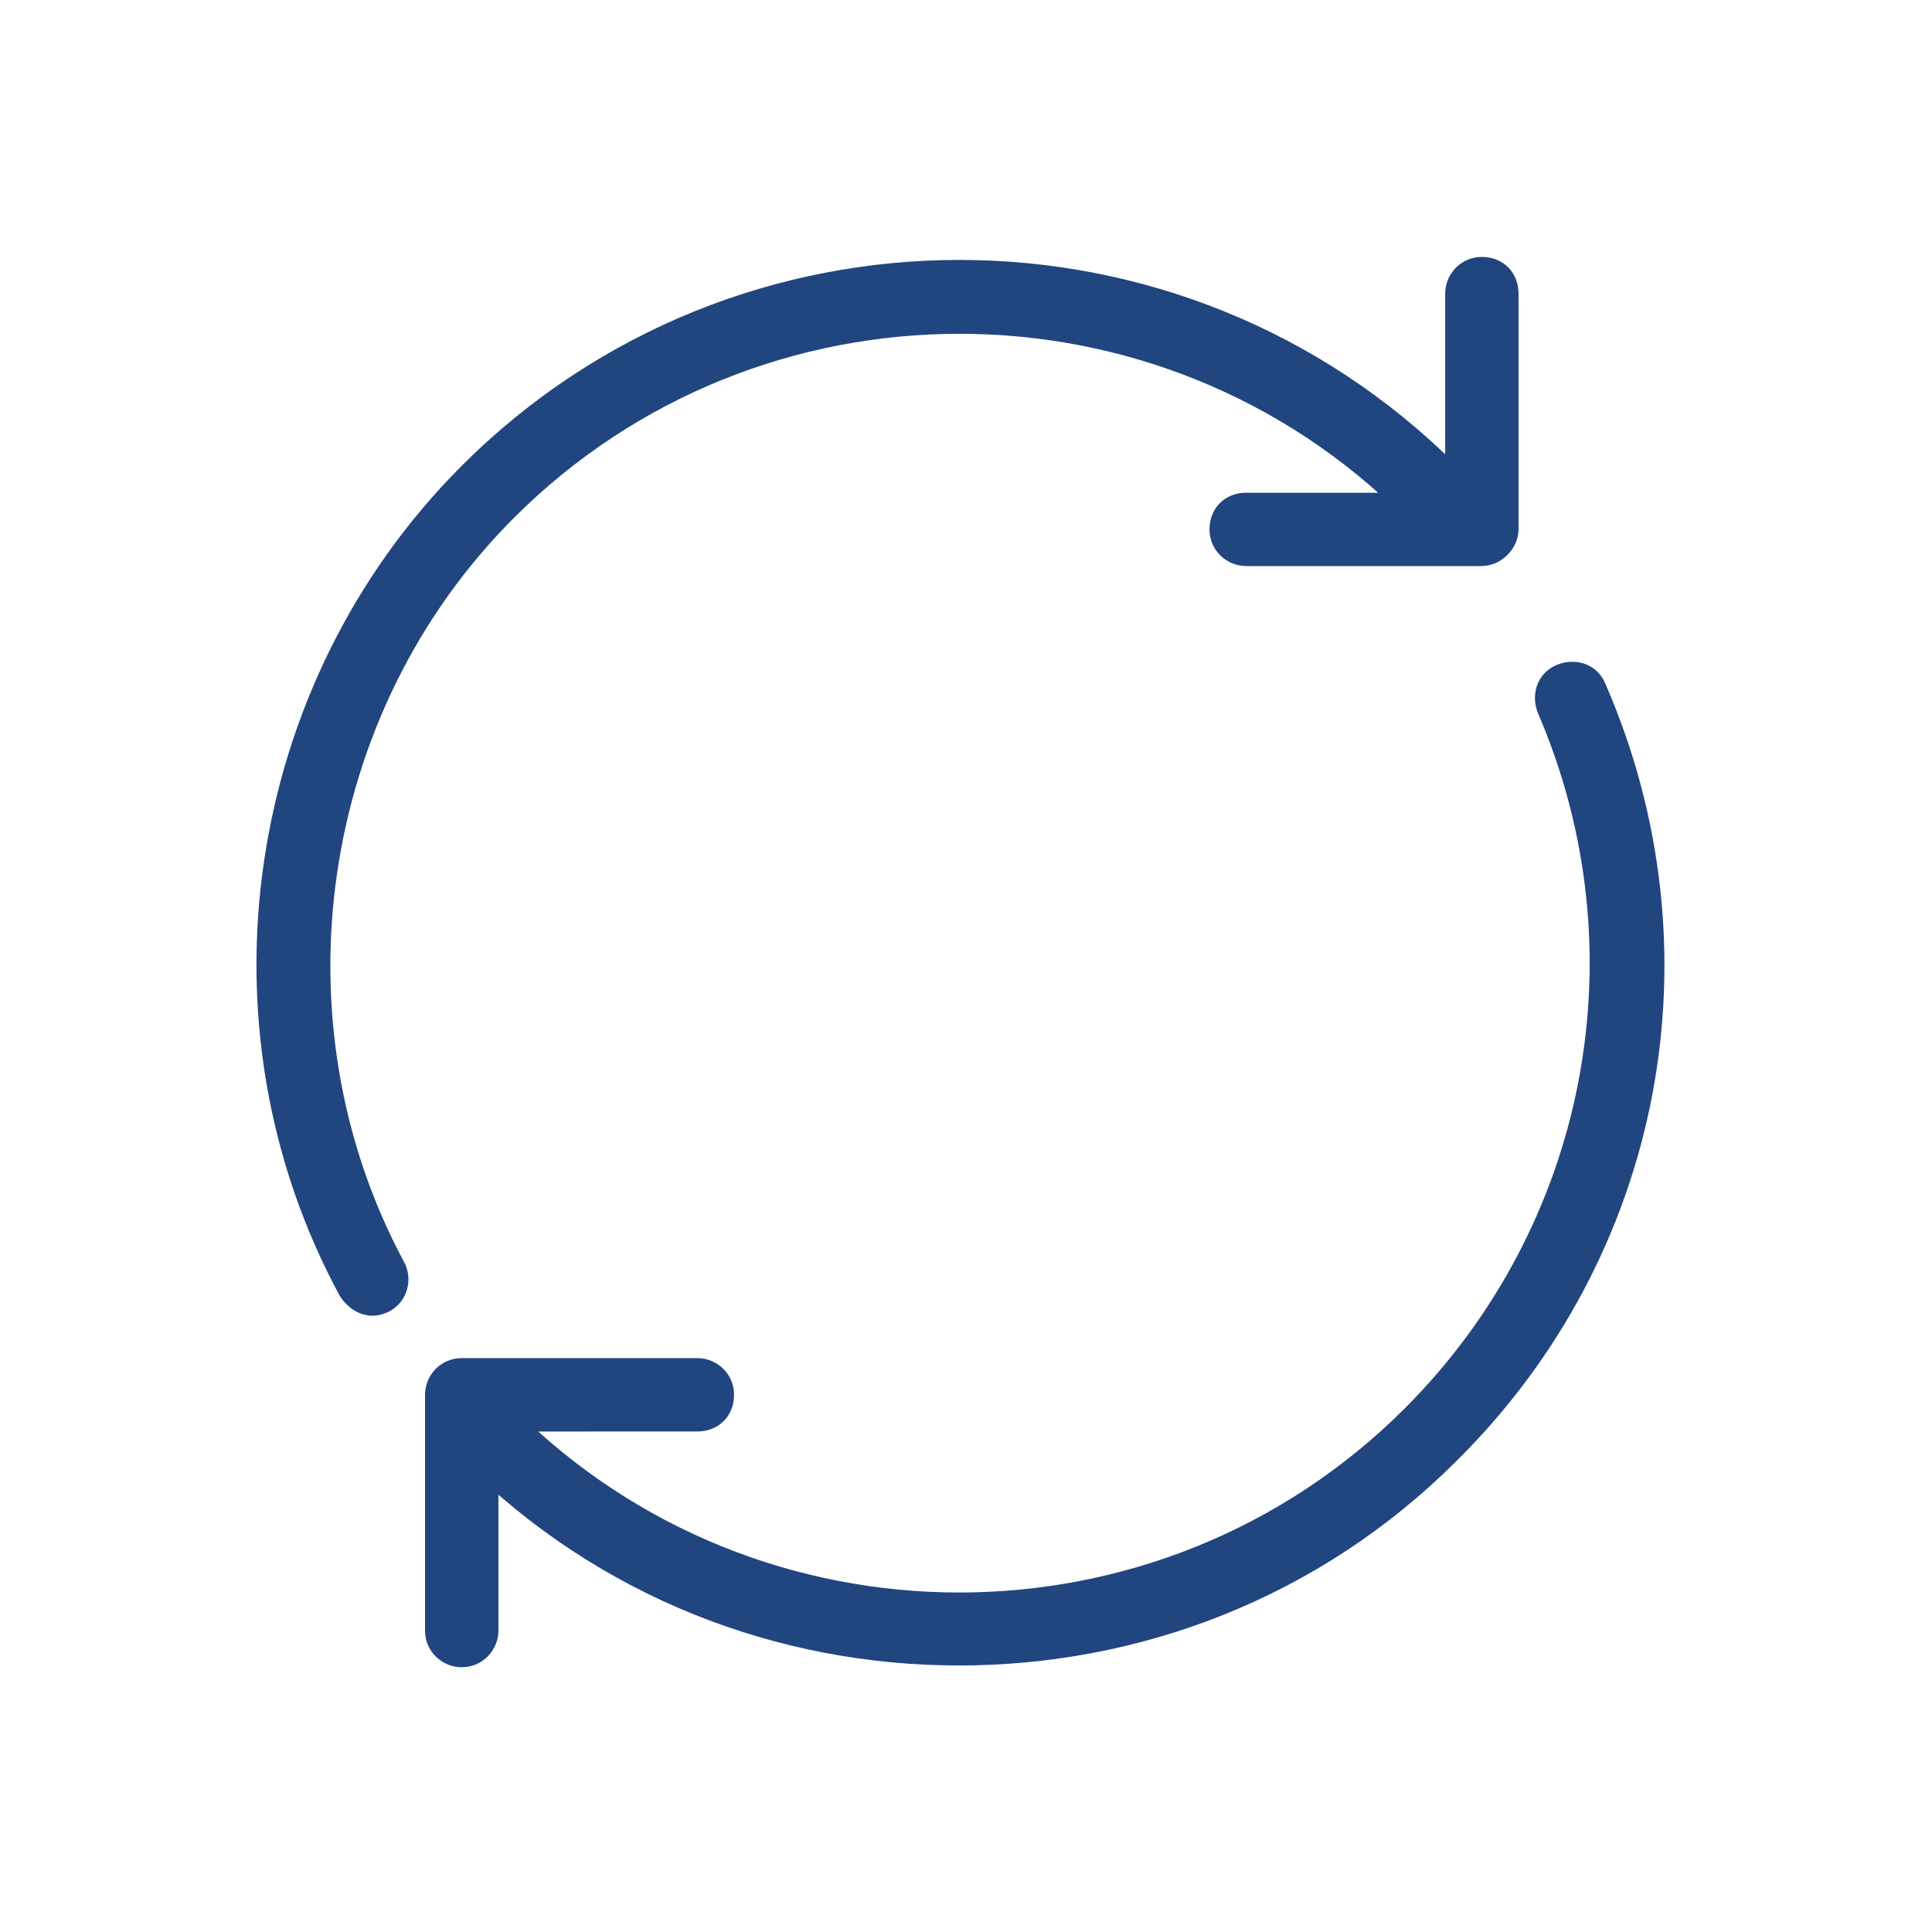
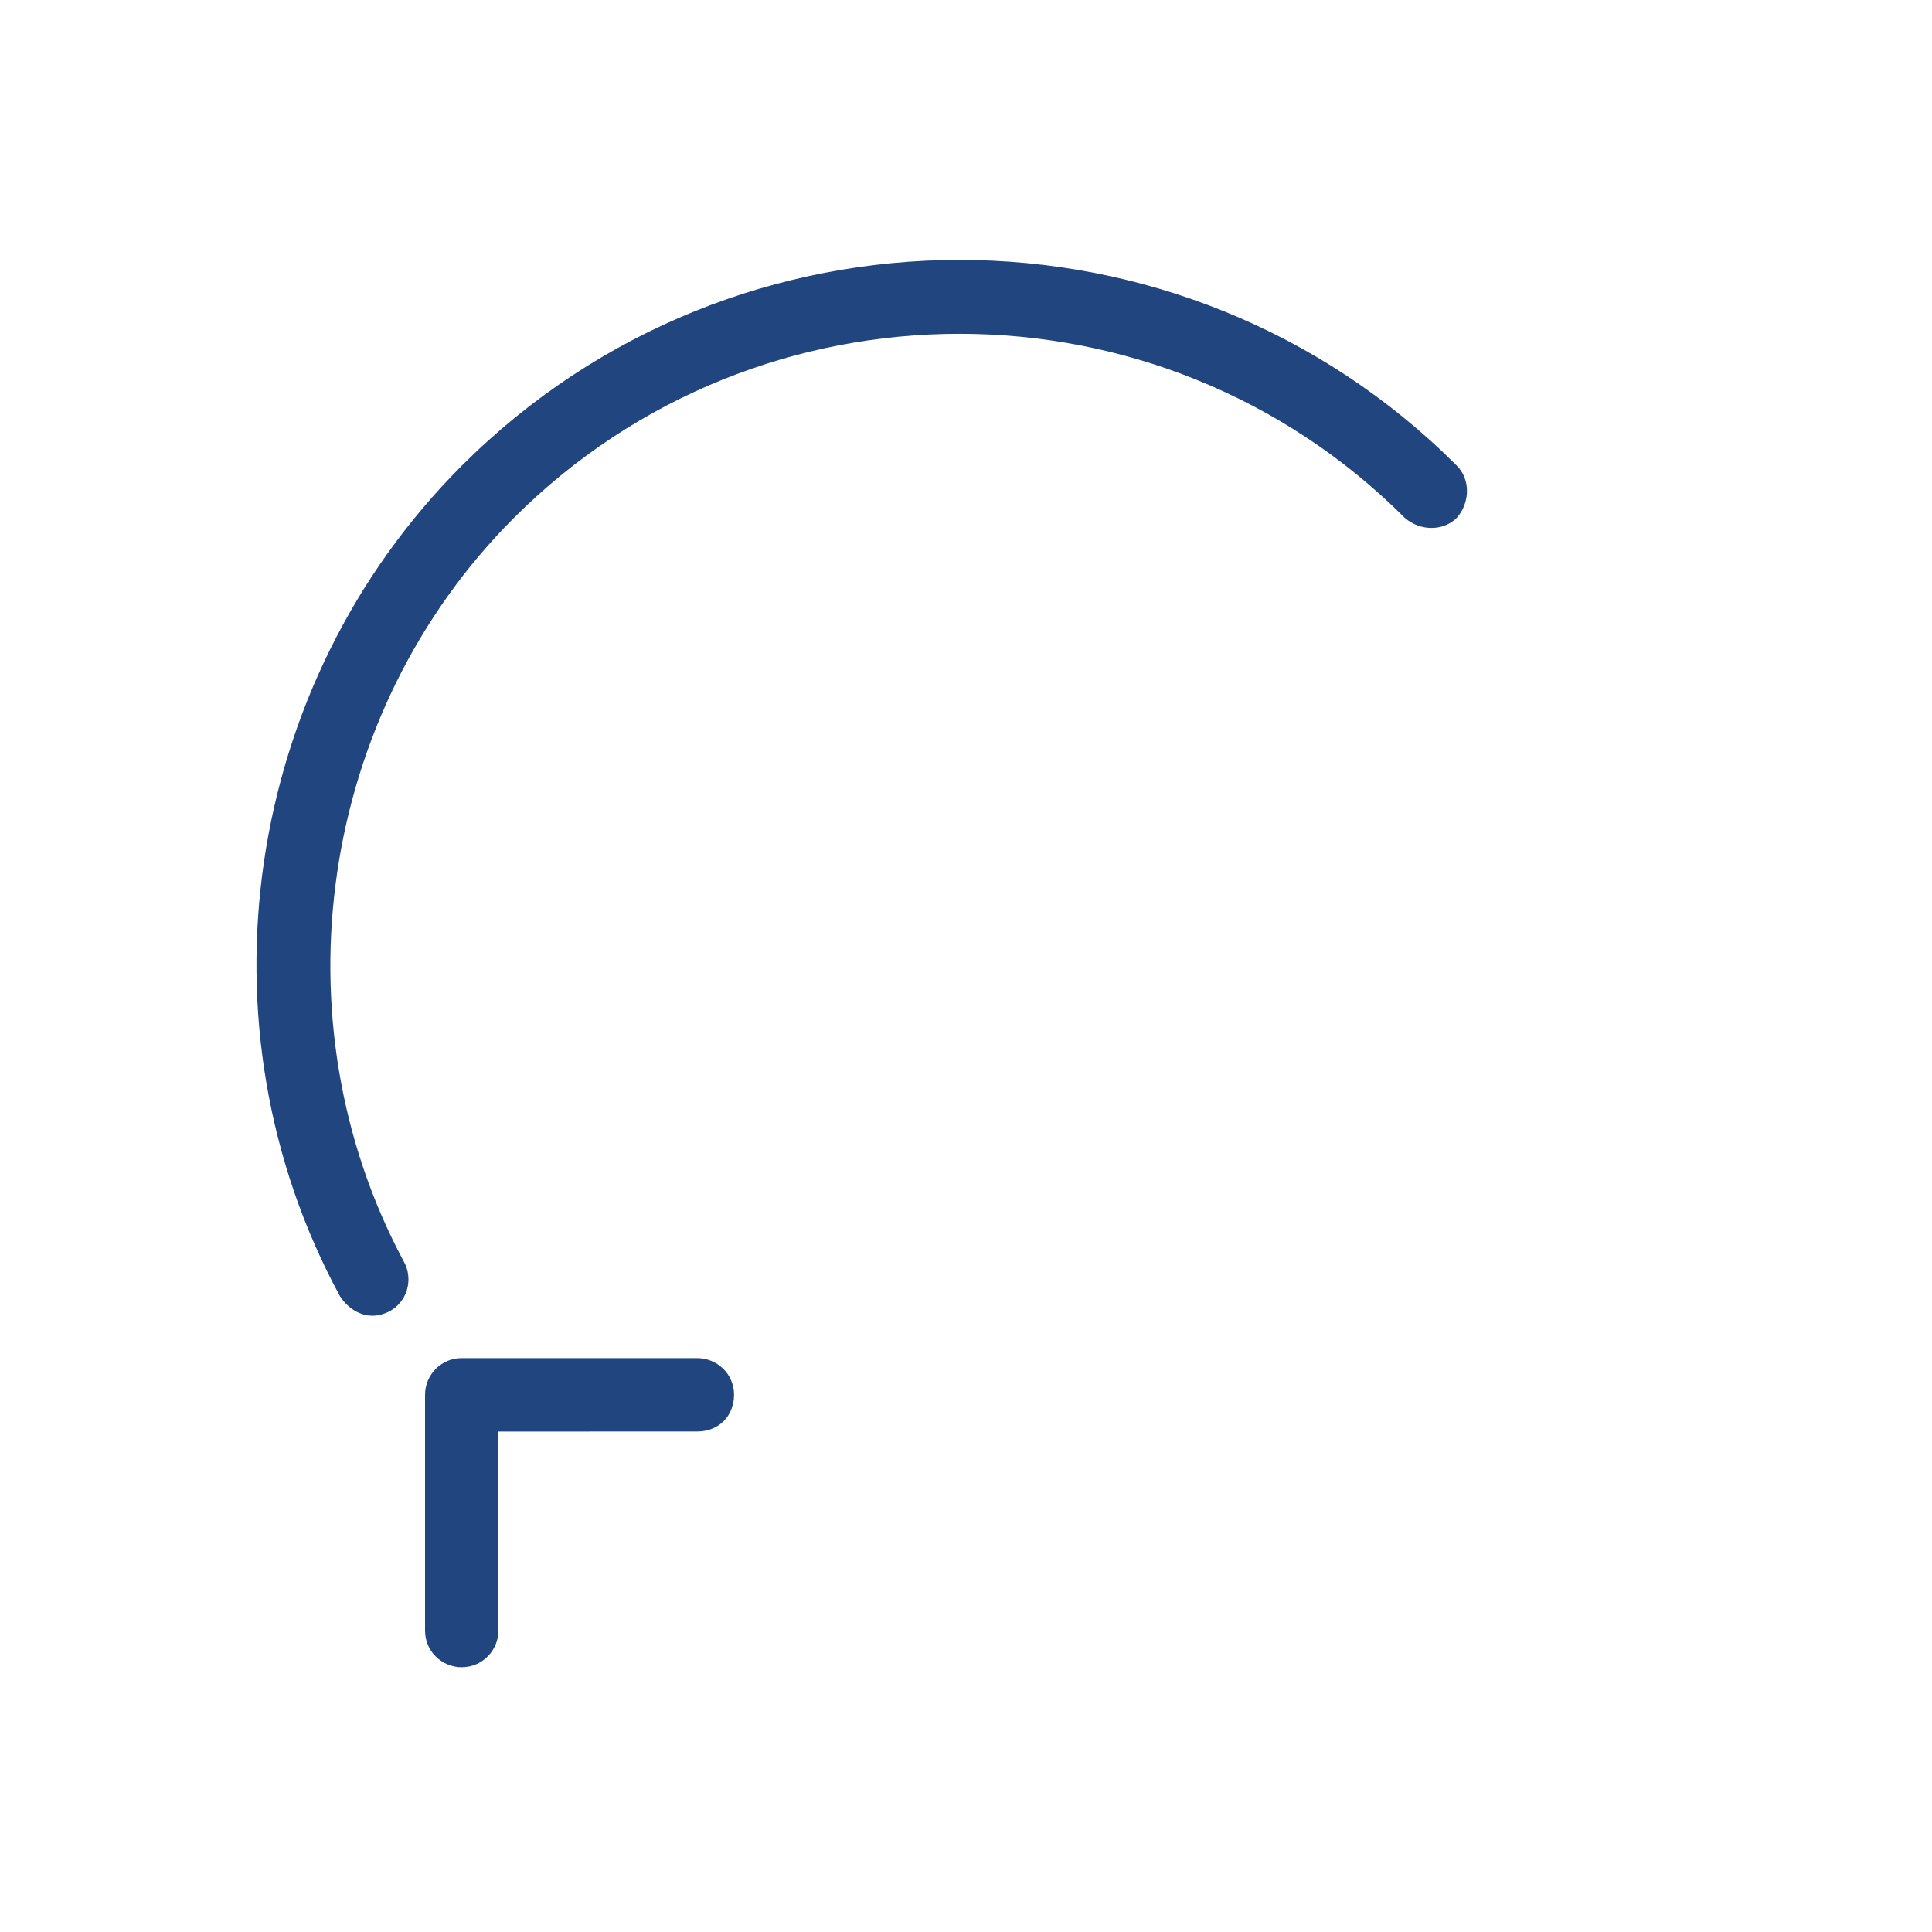
<svg xmlns="http://www.w3.org/2000/svg" width="128pt" height="128pt" viewBox="0 0 128 128">
-   <path d="m98.176 37.504h-15.613c-1.281 0-2.43-1.023-2.43-2.43 0-1.41 1.023-2.43 2.43-2.43h13.184v-13.191c0-1.281 1.023-2.43 2.43-2.43 1.41 0 2.43 1.023 2.43 2.43v15.613c0.004 1.281-1.148 2.434-2.43 2.434z" fill="#21457f" />
  <path d="m30.59 110.46c-1.281 0-2.43-1.023-2.43-2.43v-15.621c0-1.281 1.023-2.43 2.43-2.43h15.613c1.281 0 2.43 1.023 2.43 2.43 0 1.41-1.023 2.43-2.43 2.43l-13.18 0.004v13.184c0 1.273-1.023 2.43-2.434 2.43z" fill="#21457f" />
  <path d="m24.707 87.172c-0.895 0-1.664-0.512-2.176-1.281-9.73-17.922-6.398-40.574 8.066-55.039 18.176-18.176 47.746-18.176 65.922 0 0.895 0.895 0.895 2.43 0 3.453-0.895 0.895-2.43 0.895-3.453 0-16.254-16.254-42.75-16.254-59.012 0-12.93 12.93-15.871 33.281-7.297 49.281 0.641 1.148 0.254 2.691-1.023 3.328-0.262 0.125-0.641 0.254-1.023 0.254z" fill="#21457f" />
-   <path d="m63.492 110.34c-11.906 0-23.812-4.481-32.895-13.57-0.895-0.895-0.895-2.43 0-3.453 0.895-0.895 2.43-0.895 3.453 0 16.254 16.254 42.75 16.254 59.012 0 12.16-12.16 15.613-30.336 8.828-46.078-0.512-1.281 0-2.691 1.281-3.199 1.281-0.512 2.691 0 3.199 1.281 7.68 17.664 3.84 37.891-9.855 51.453-9.09 9.09-20.996 13.57-33.023 13.57z" fill="#21457f" />
</svg>